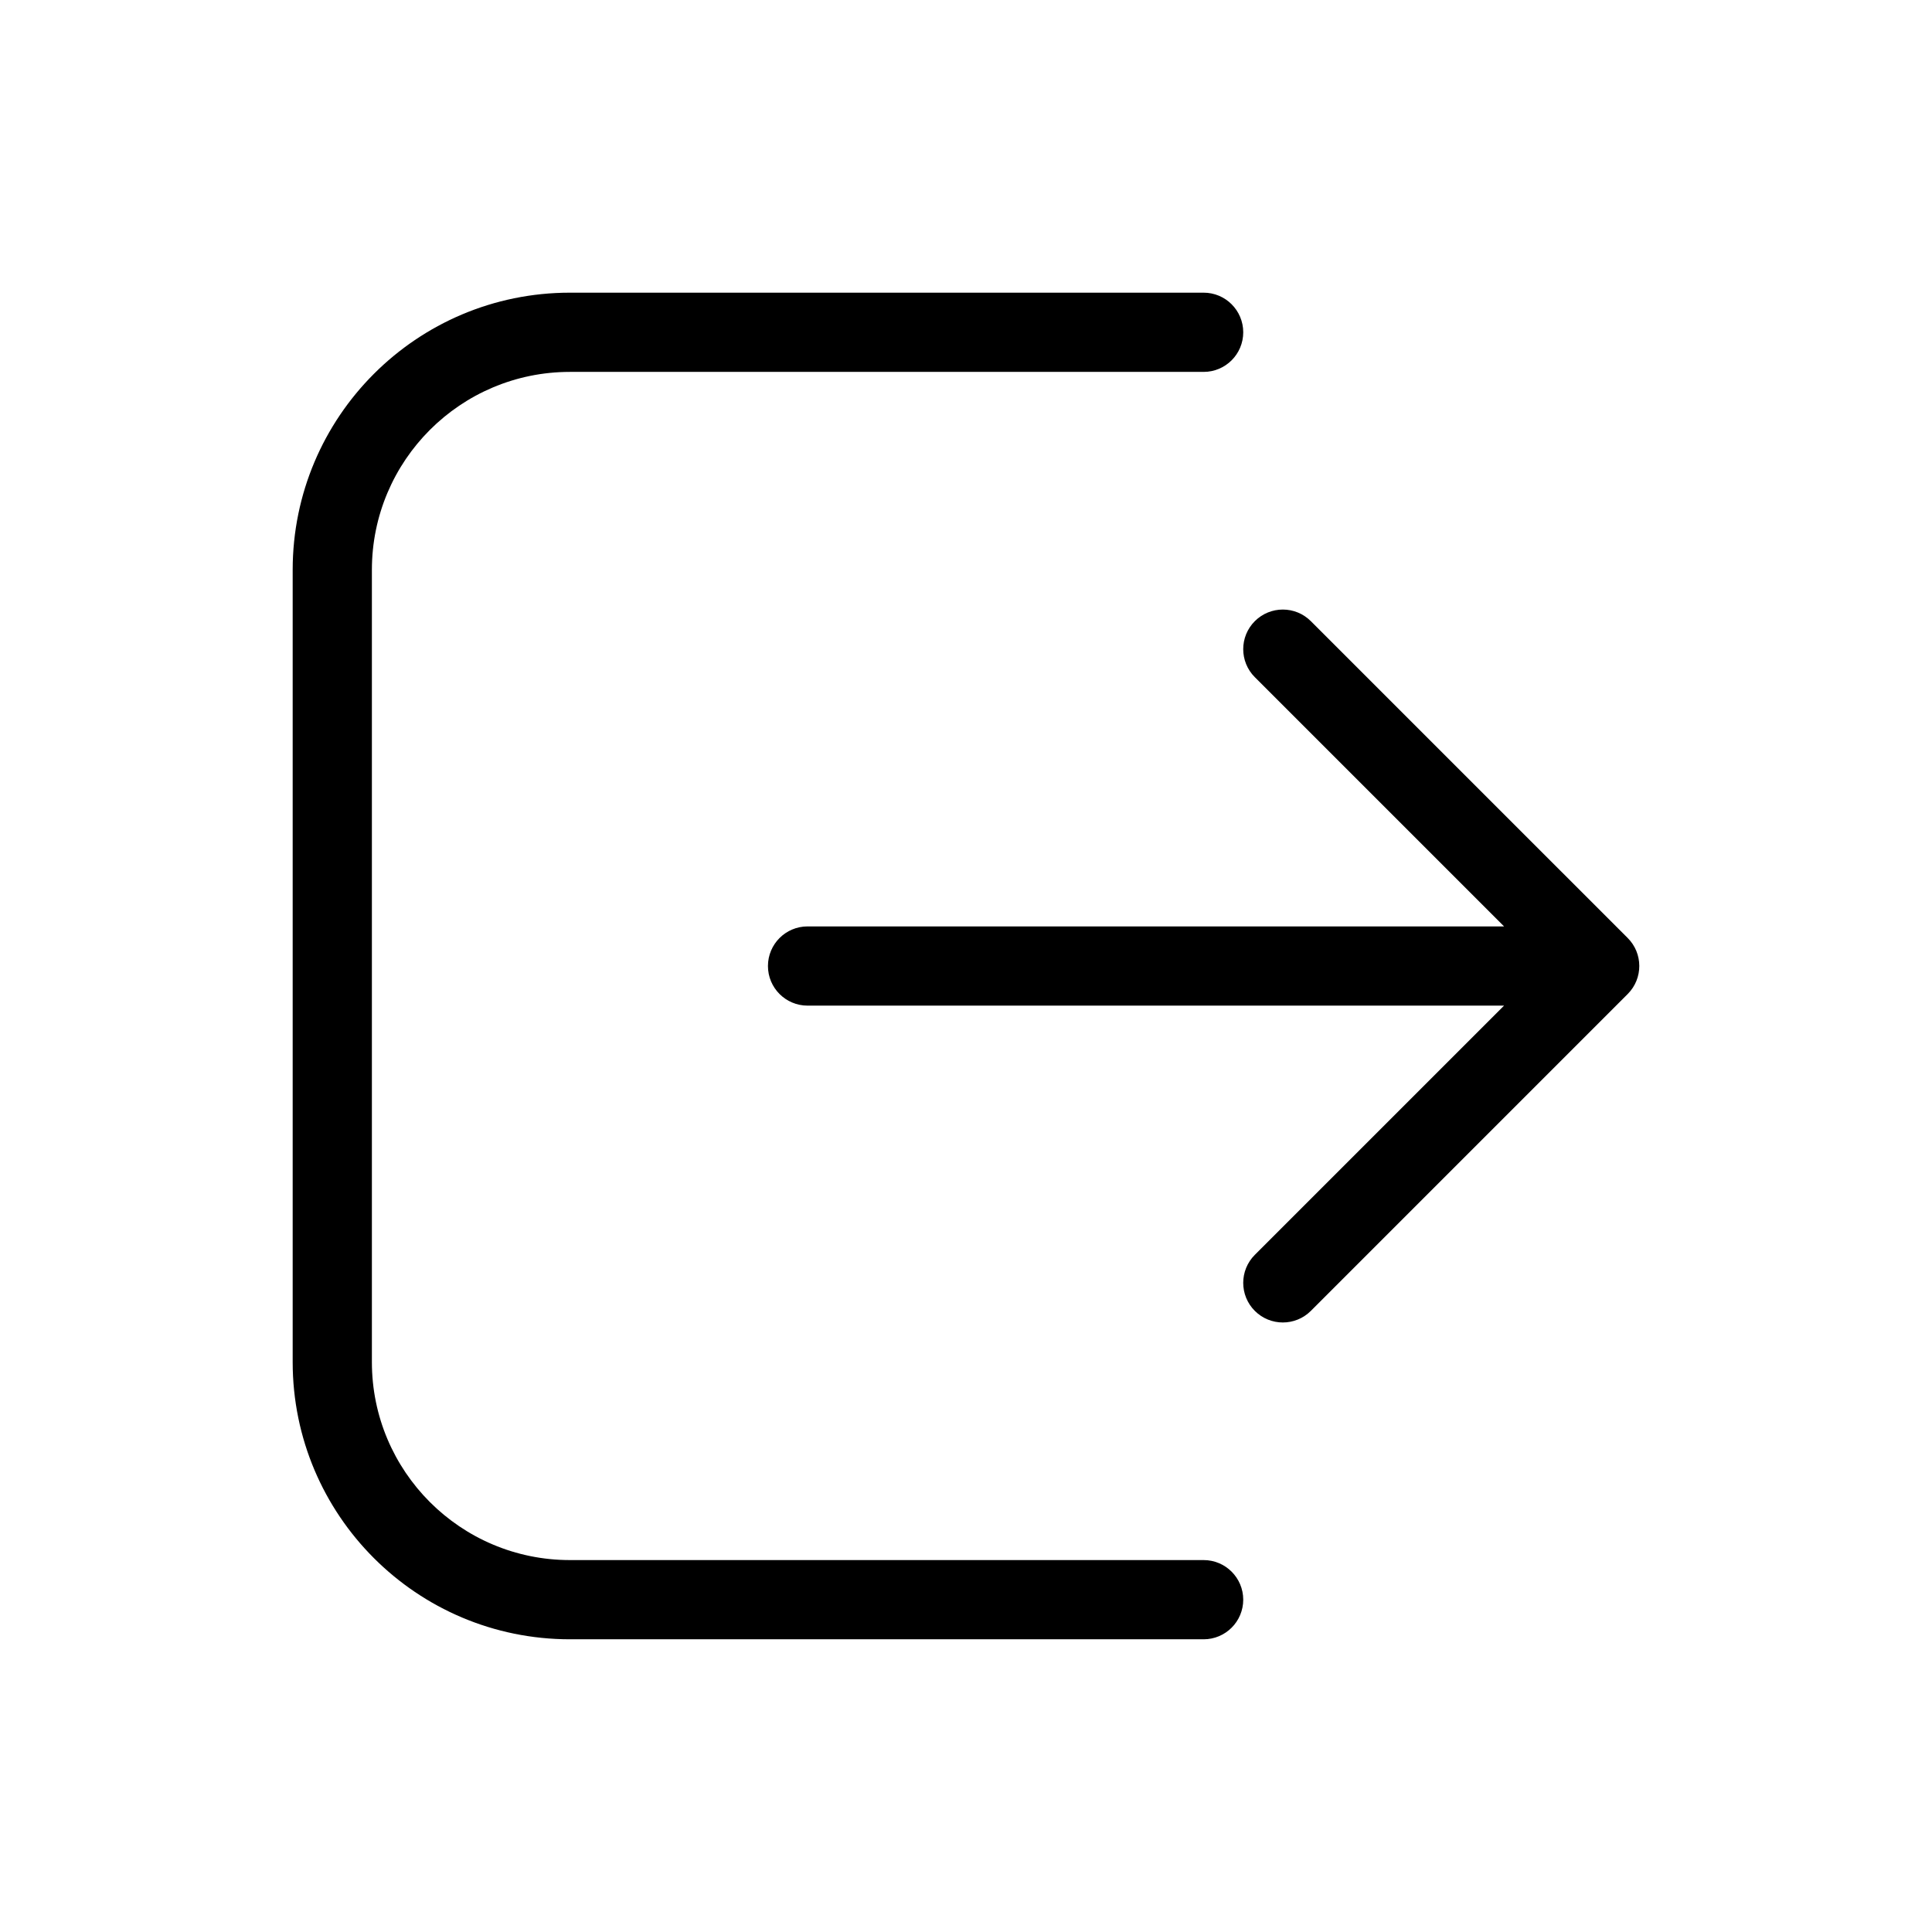
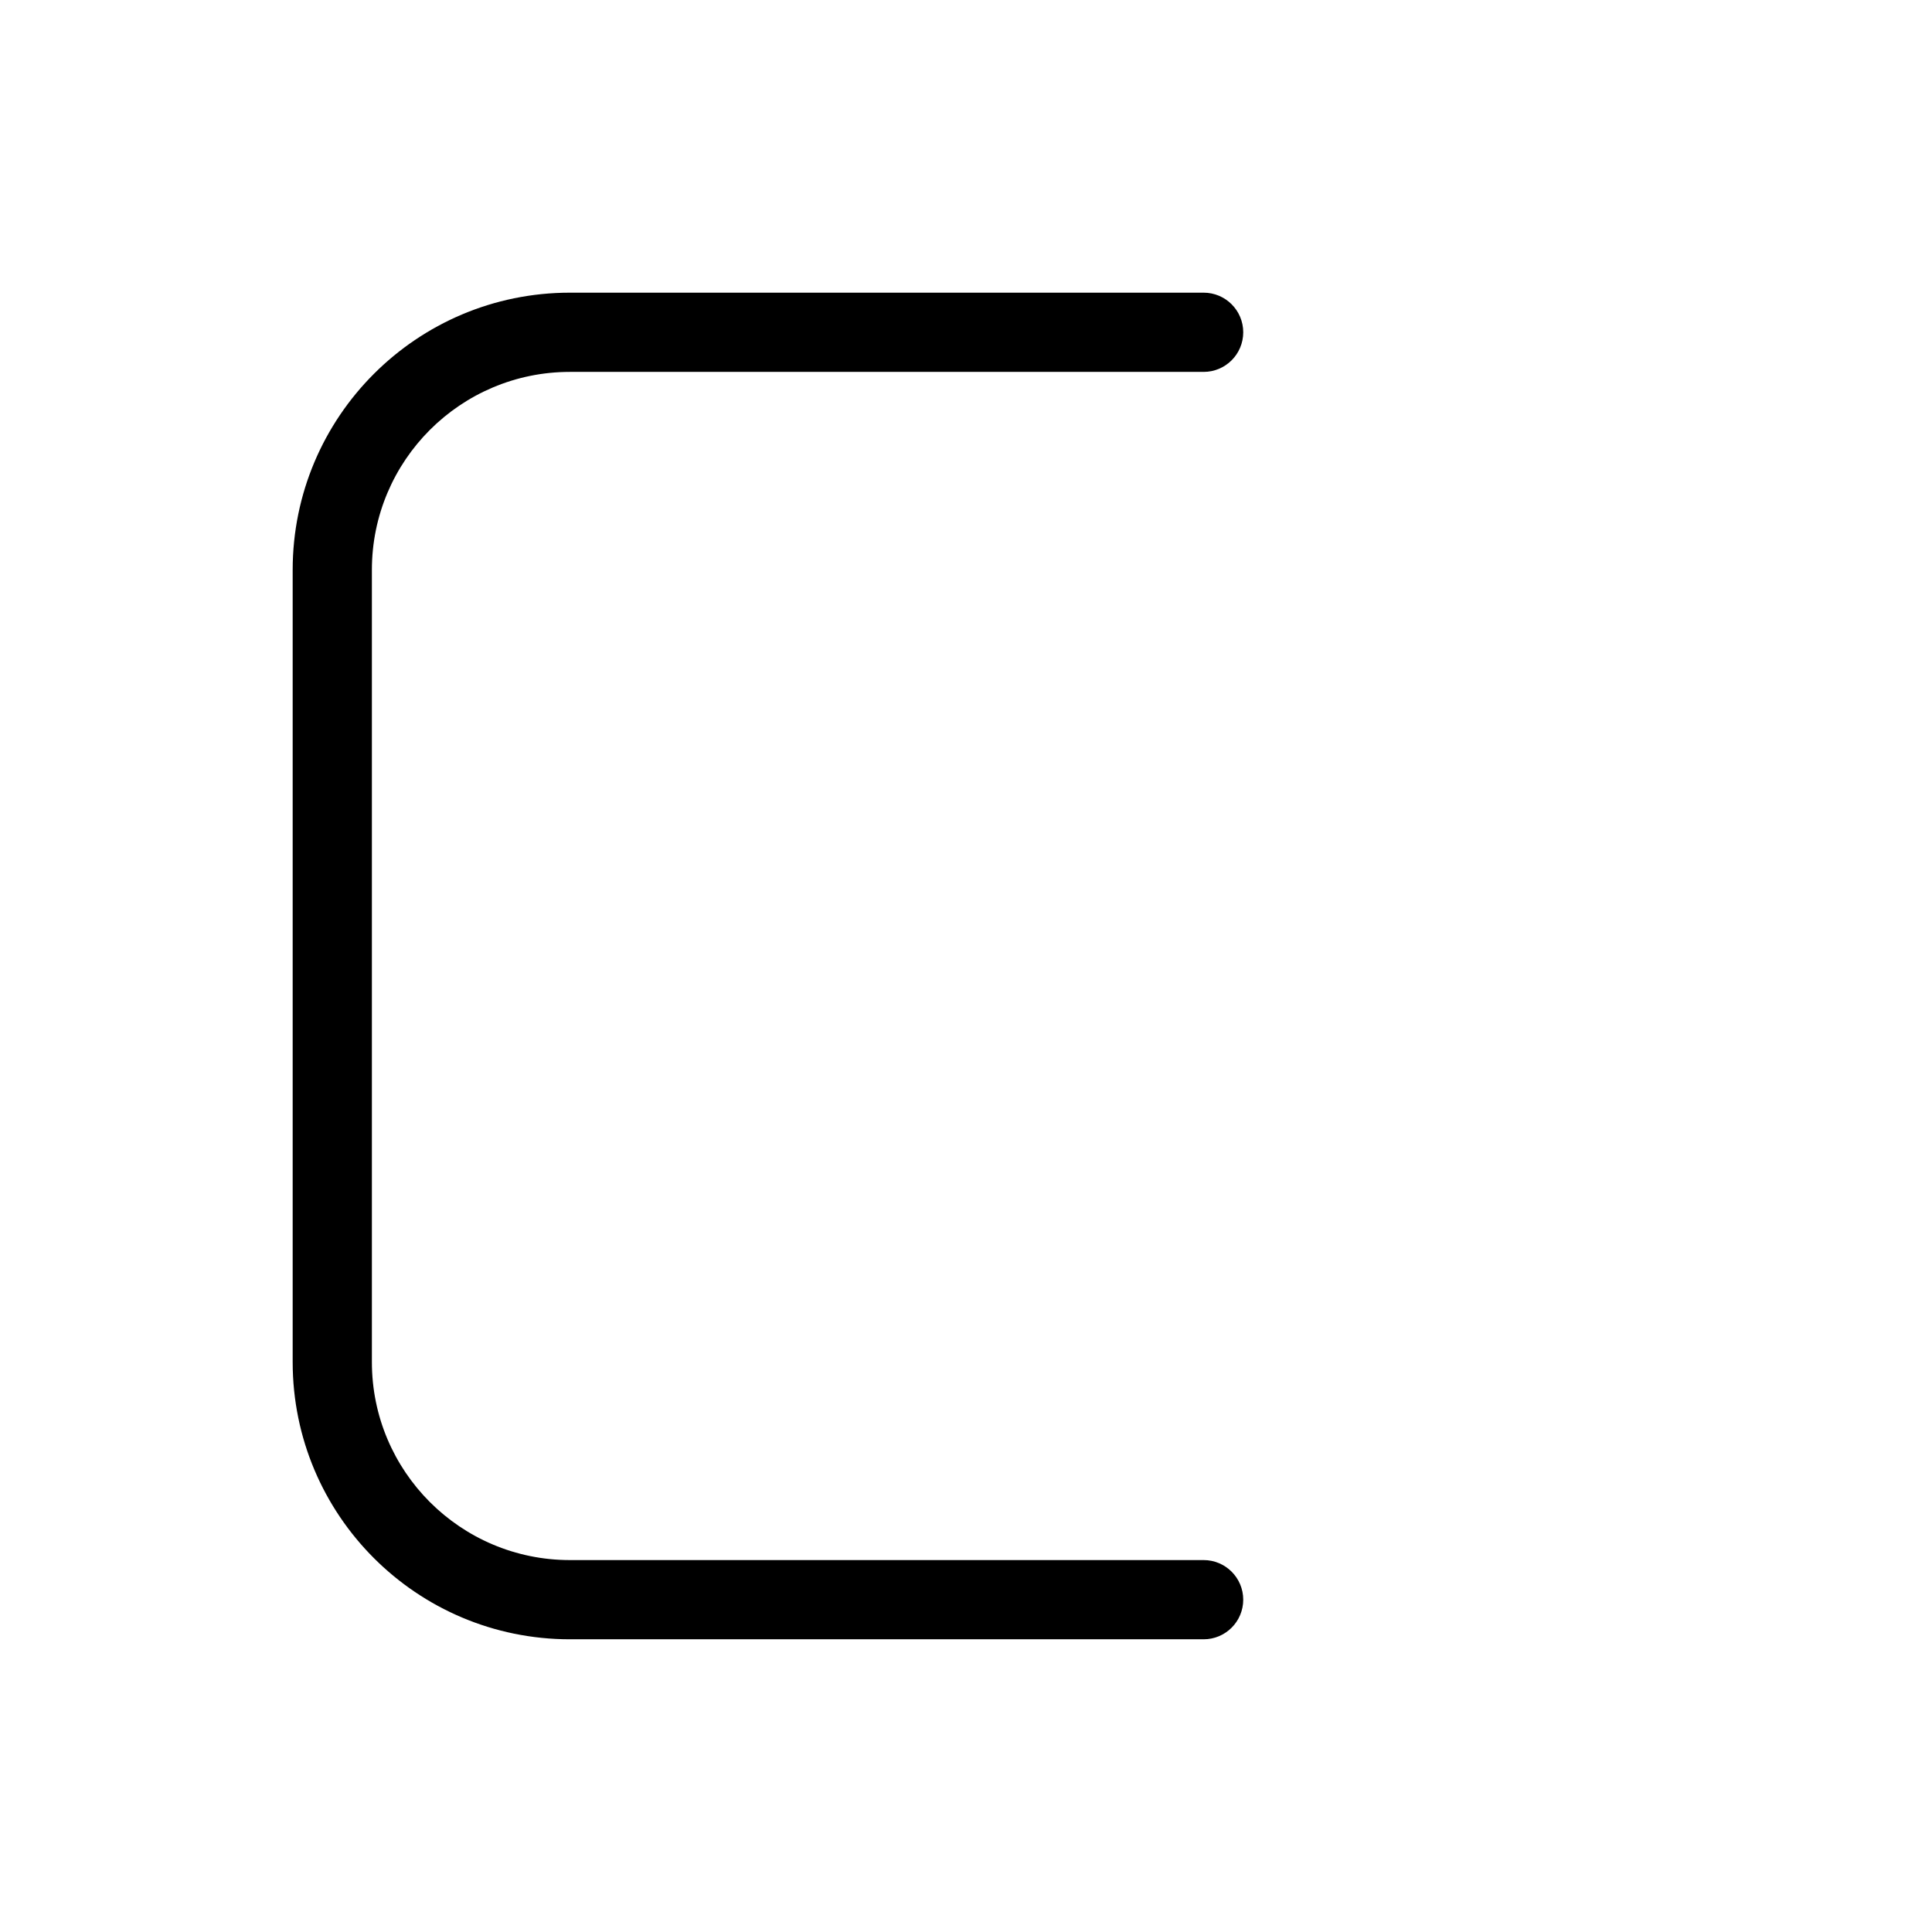
<svg xmlns="http://www.w3.org/2000/svg" fill="#000000" width="800px" height="800px" version="1.1" viewBox="144 144 512 512">
  <g>
    <path d="m473.47 232.06c0 5.797-4.703 10.496-10.496 10.496h-167.94c-28.984 0-52.48 23.496-52.48 52.48v209.92c0 28.984 23.496 52.48 52.48 52.48h167.94c5.793 0 10.496 4.703 10.496 10.496 0 5.797-4.703 10.496-10.496 10.496h-167.94c-40.578 0-73.473-32.895-73.473-73.473v-209.92c0-40.578 32.895-73.473 73.473-73.473h167.94c5.793 0 10.496 4.699 10.496 10.496z" fill-rule="evenodd" />
-     <path d="m575.4 407.38c4.055-4.102 4.039-10.715-0.043-14.801l-83.969-83.965c-4.102-4.102-10.746-4.102-14.848 0-4.098 4.098-4.098 10.742 0 14.844l66.051 66.051h-184.58c-5.797 0-10.496 4.699-10.496 10.496 0 5.793 4.699 10.496 10.496 10.496h184.58l-66.051 66.047c-4.098 4.102-4.098 10.746 0 14.848 4.102 4.098 10.746 4.098 14.848 0l83.961-83.965" />
  </g>
</svg>